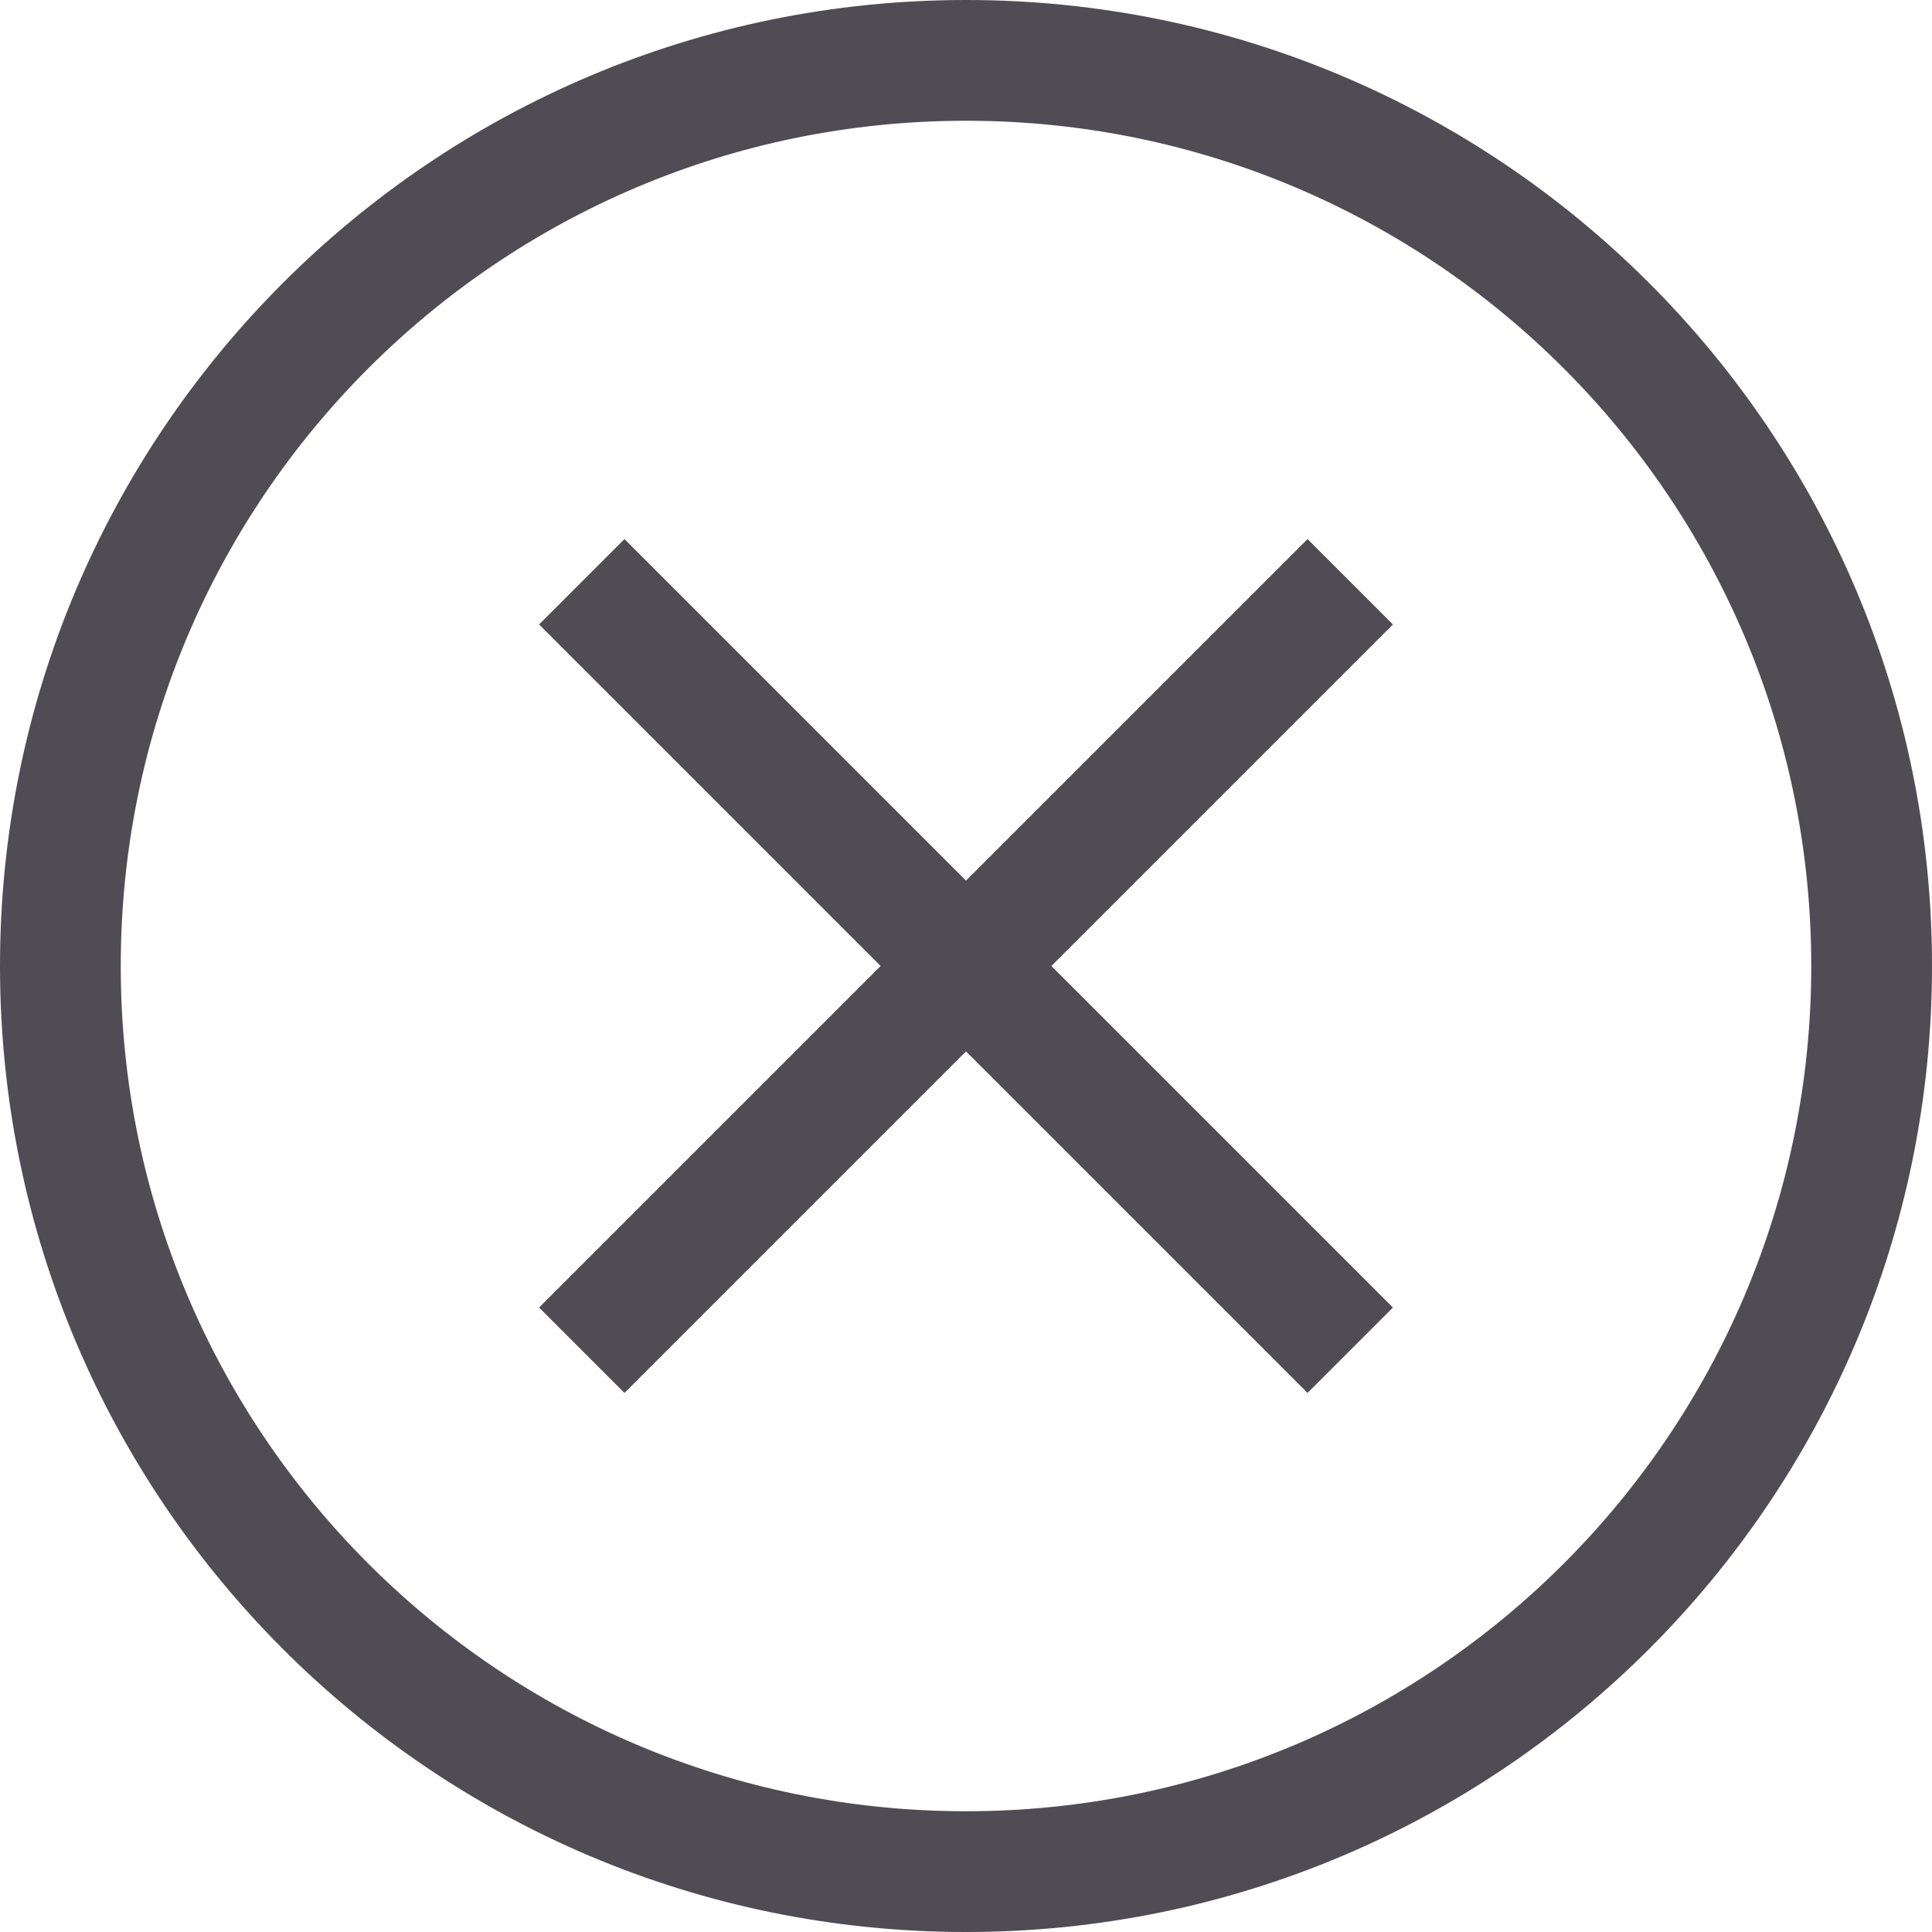
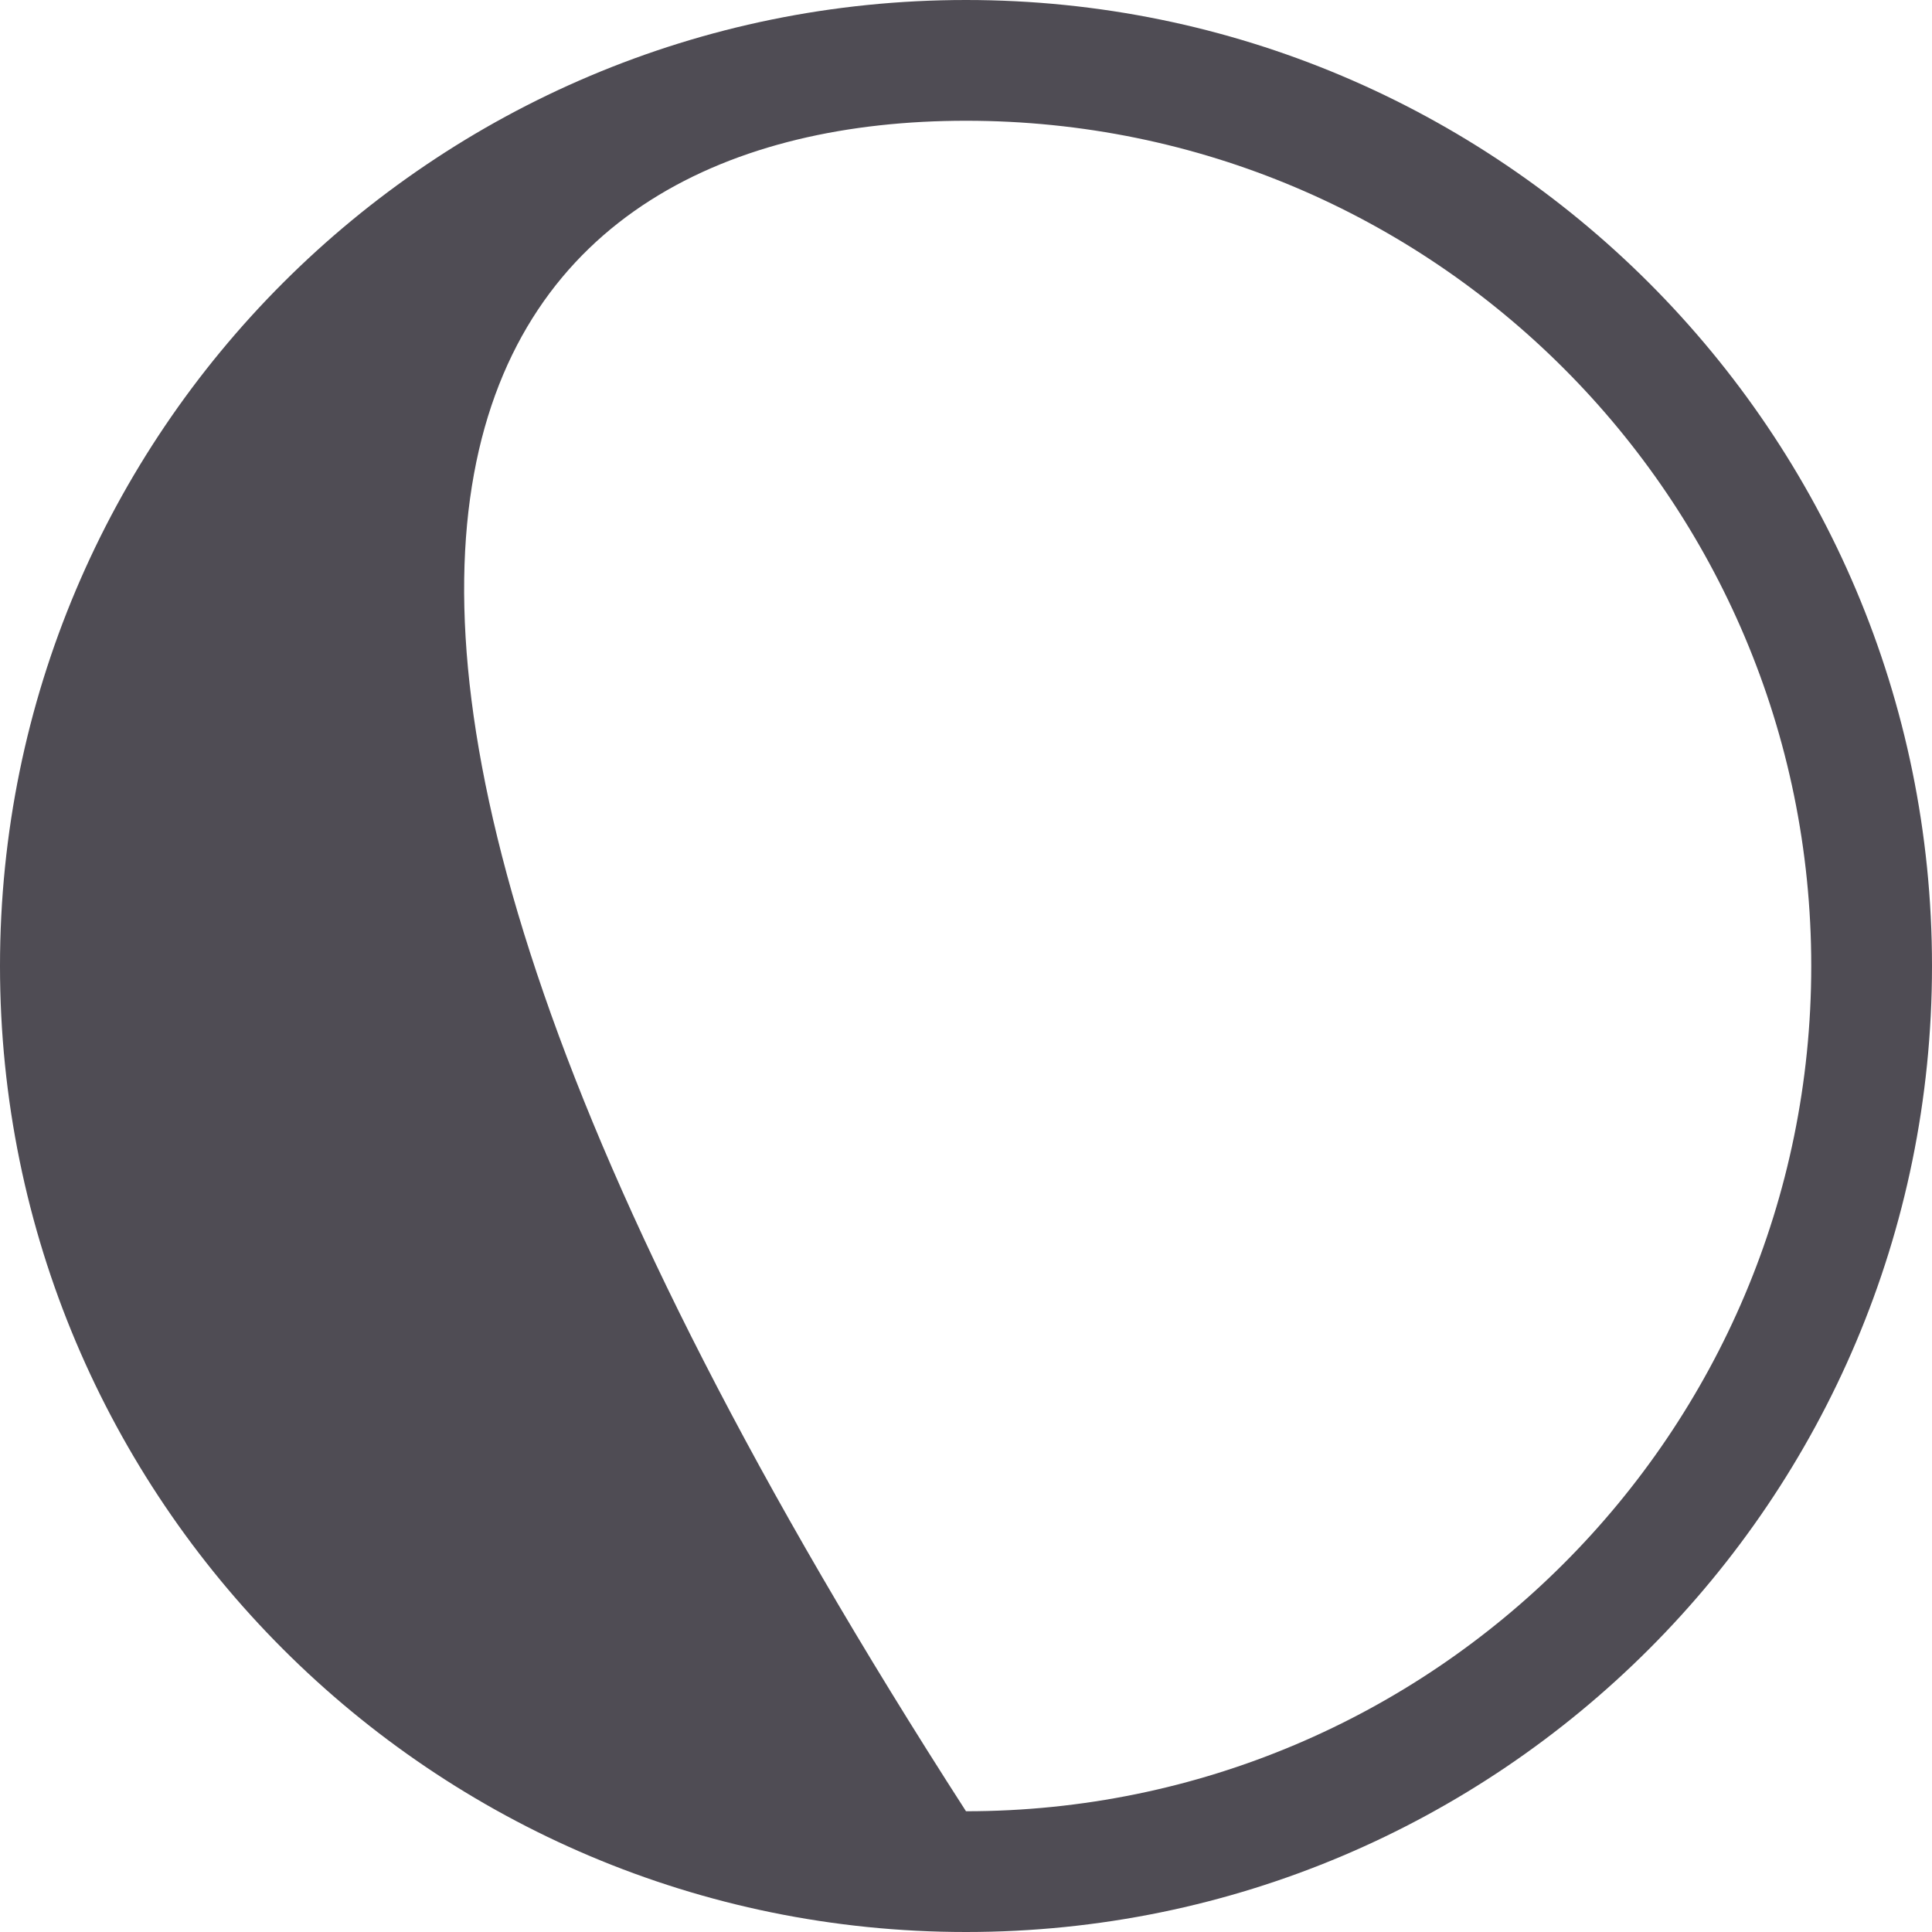
<svg xmlns="http://www.w3.org/2000/svg" version="1.1" id="Слой_1" x="0px" y="0px" width="32px" height="32px" viewBox="0 0 32 32" enable-background="new 0 0 32 32" xml:space="preserve">
-   <path fill="#4F4C54" d="M16,0C7.164,0,0,7.163,0,16c0,8.836,7.164,16,16,16c8.836,0,16-7.164,16-16C32,7.163,24.836,0,16,0z M16,30  C8.268,30,2,23.731,2,16C2,8.268,8.268,2,16,2c7.732,0,14,6.268,14,14C30,23.731,23.731,30,16,30z" />
-   <polygon fill="#4F4C54" points="23.071,21.657 17.414,16 23.071,10.343 21.657,8.929 16,14.586 10.343,8.929 8.929,10.343   14.586,16 8.929,21.657 10.343,23.071 16,17.414 21.657,23.071 " />
+   <path fill="#4F4C54" d="M16,0C7.164,0,0,7.163,0,16c0,8.836,7.164,16,16,16c8.836,0,16-7.164,16-16C32,7.163,24.836,0,16,0z M16,30  C2,8.268,8.268,2,16,2c7.732,0,14,6.268,14,14C30,23.731,23.731,30,16,30z" />
</svg>